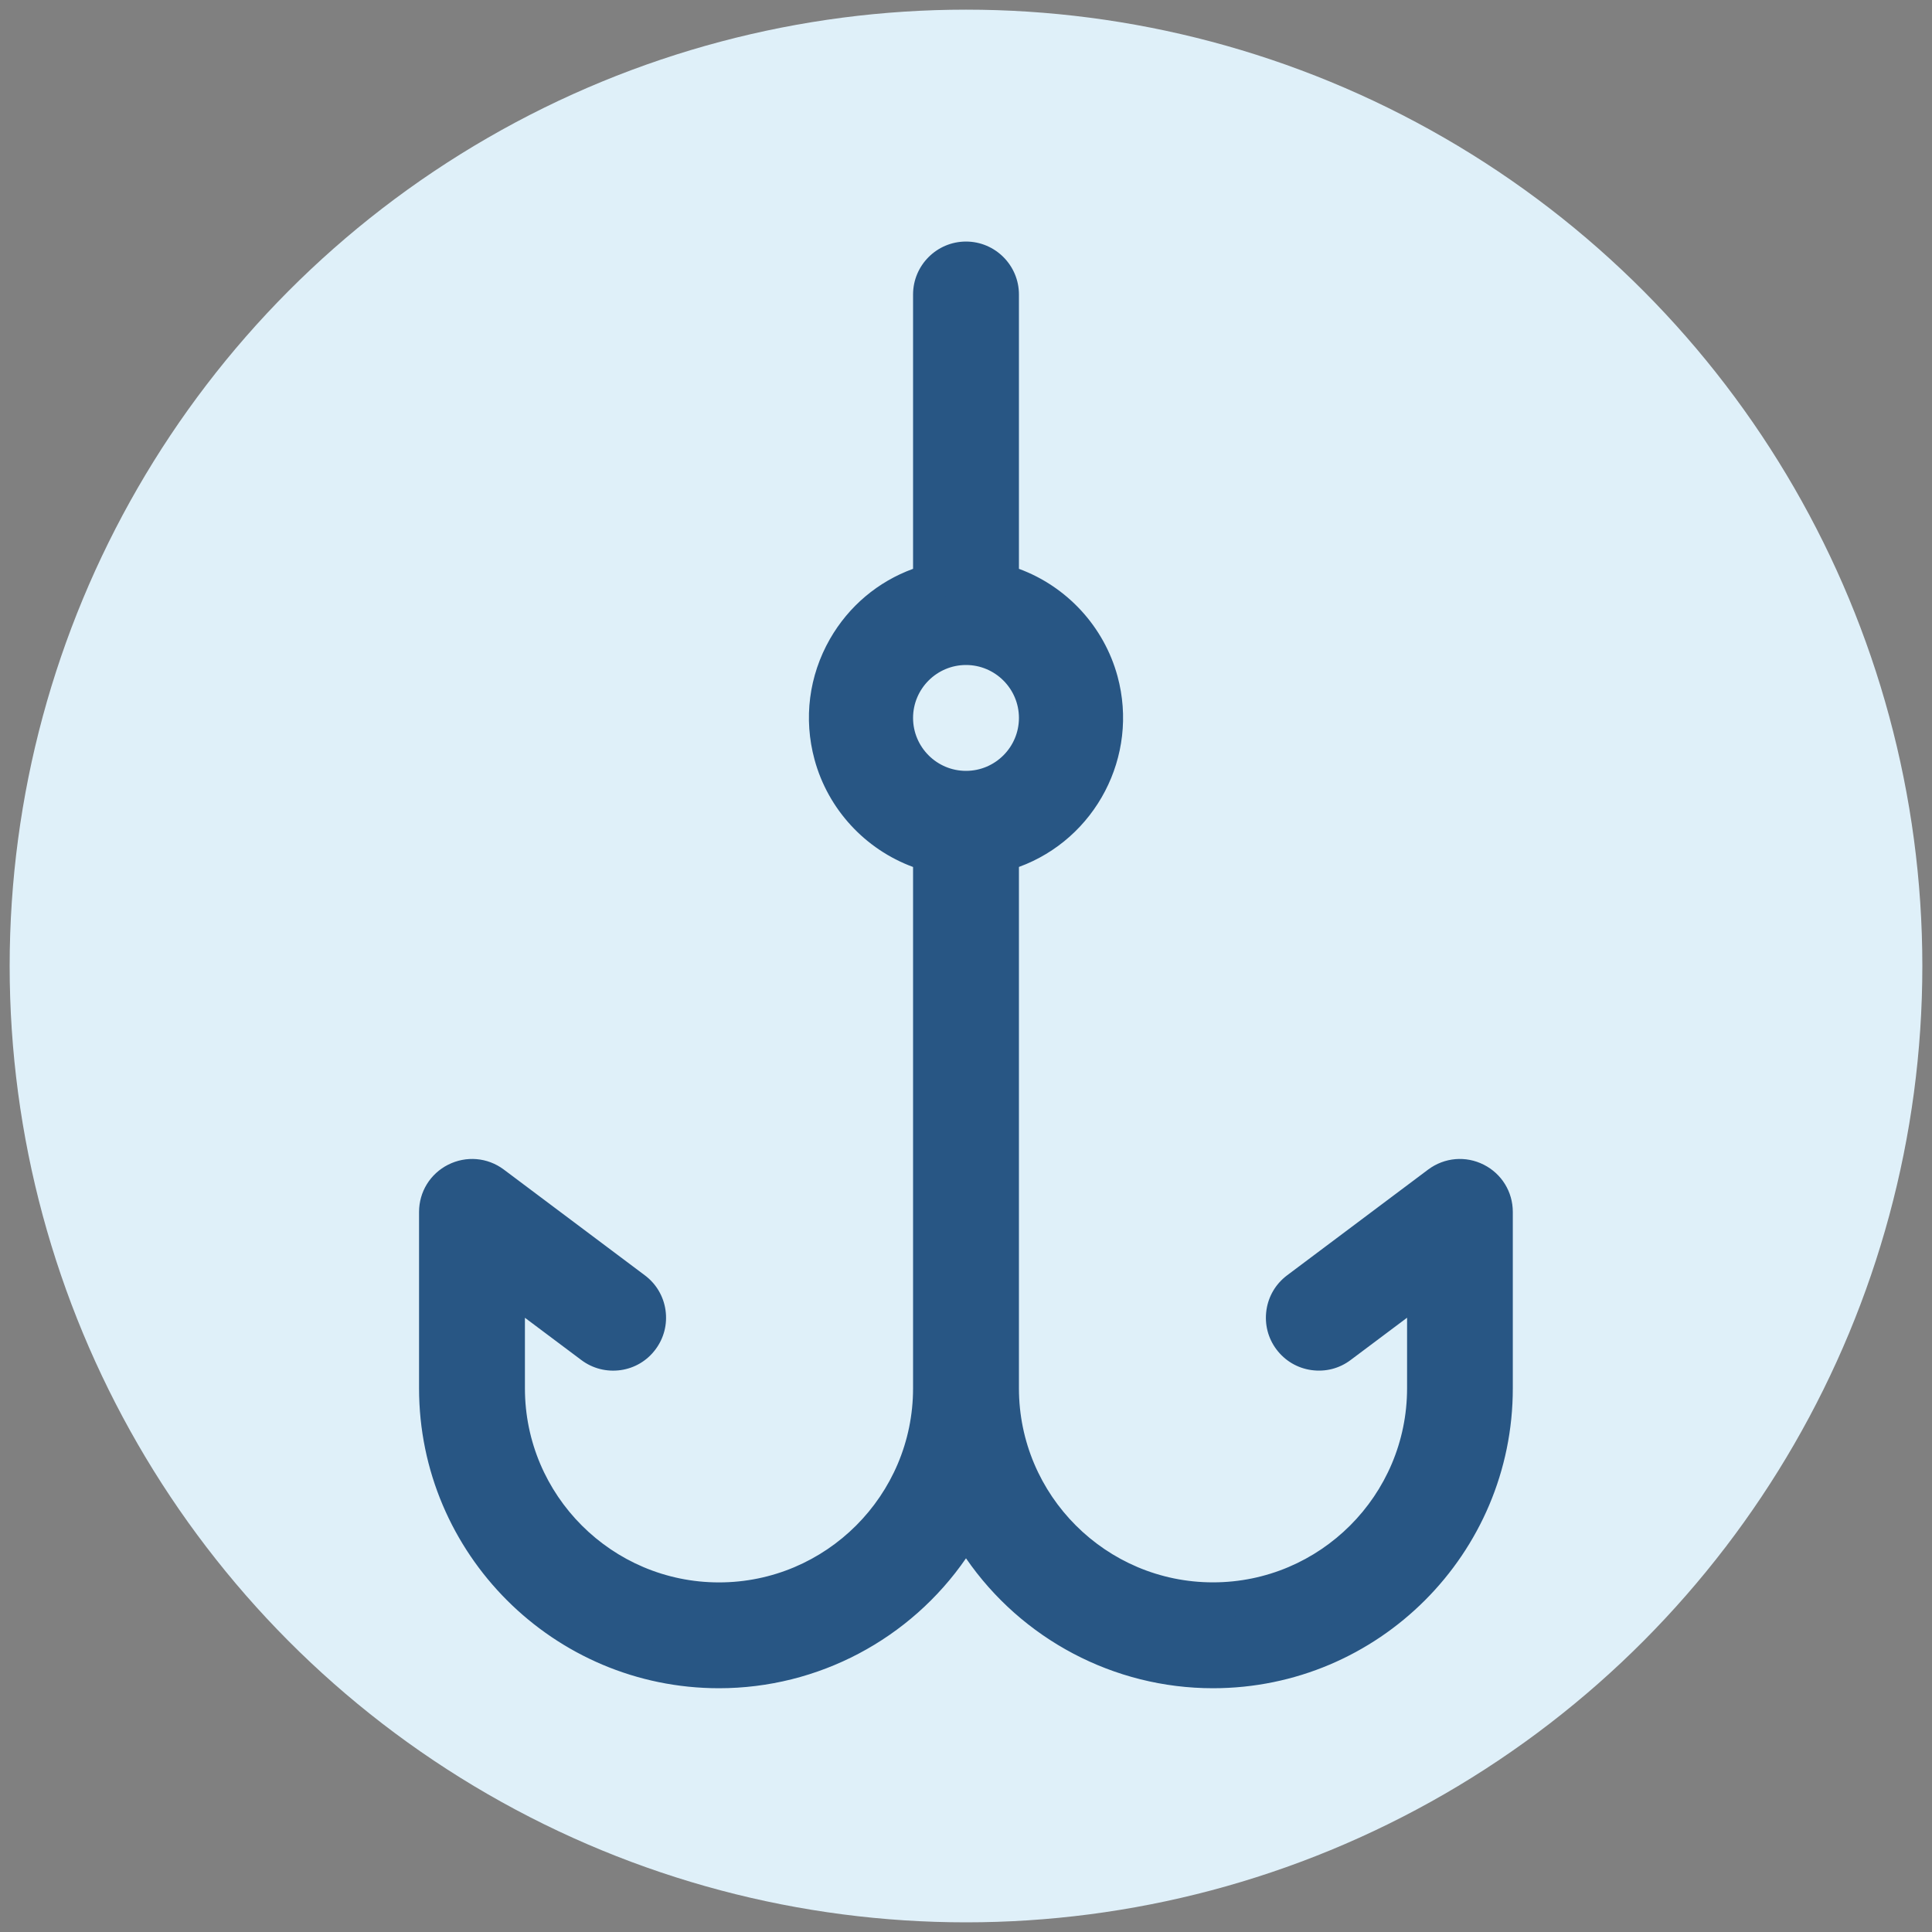
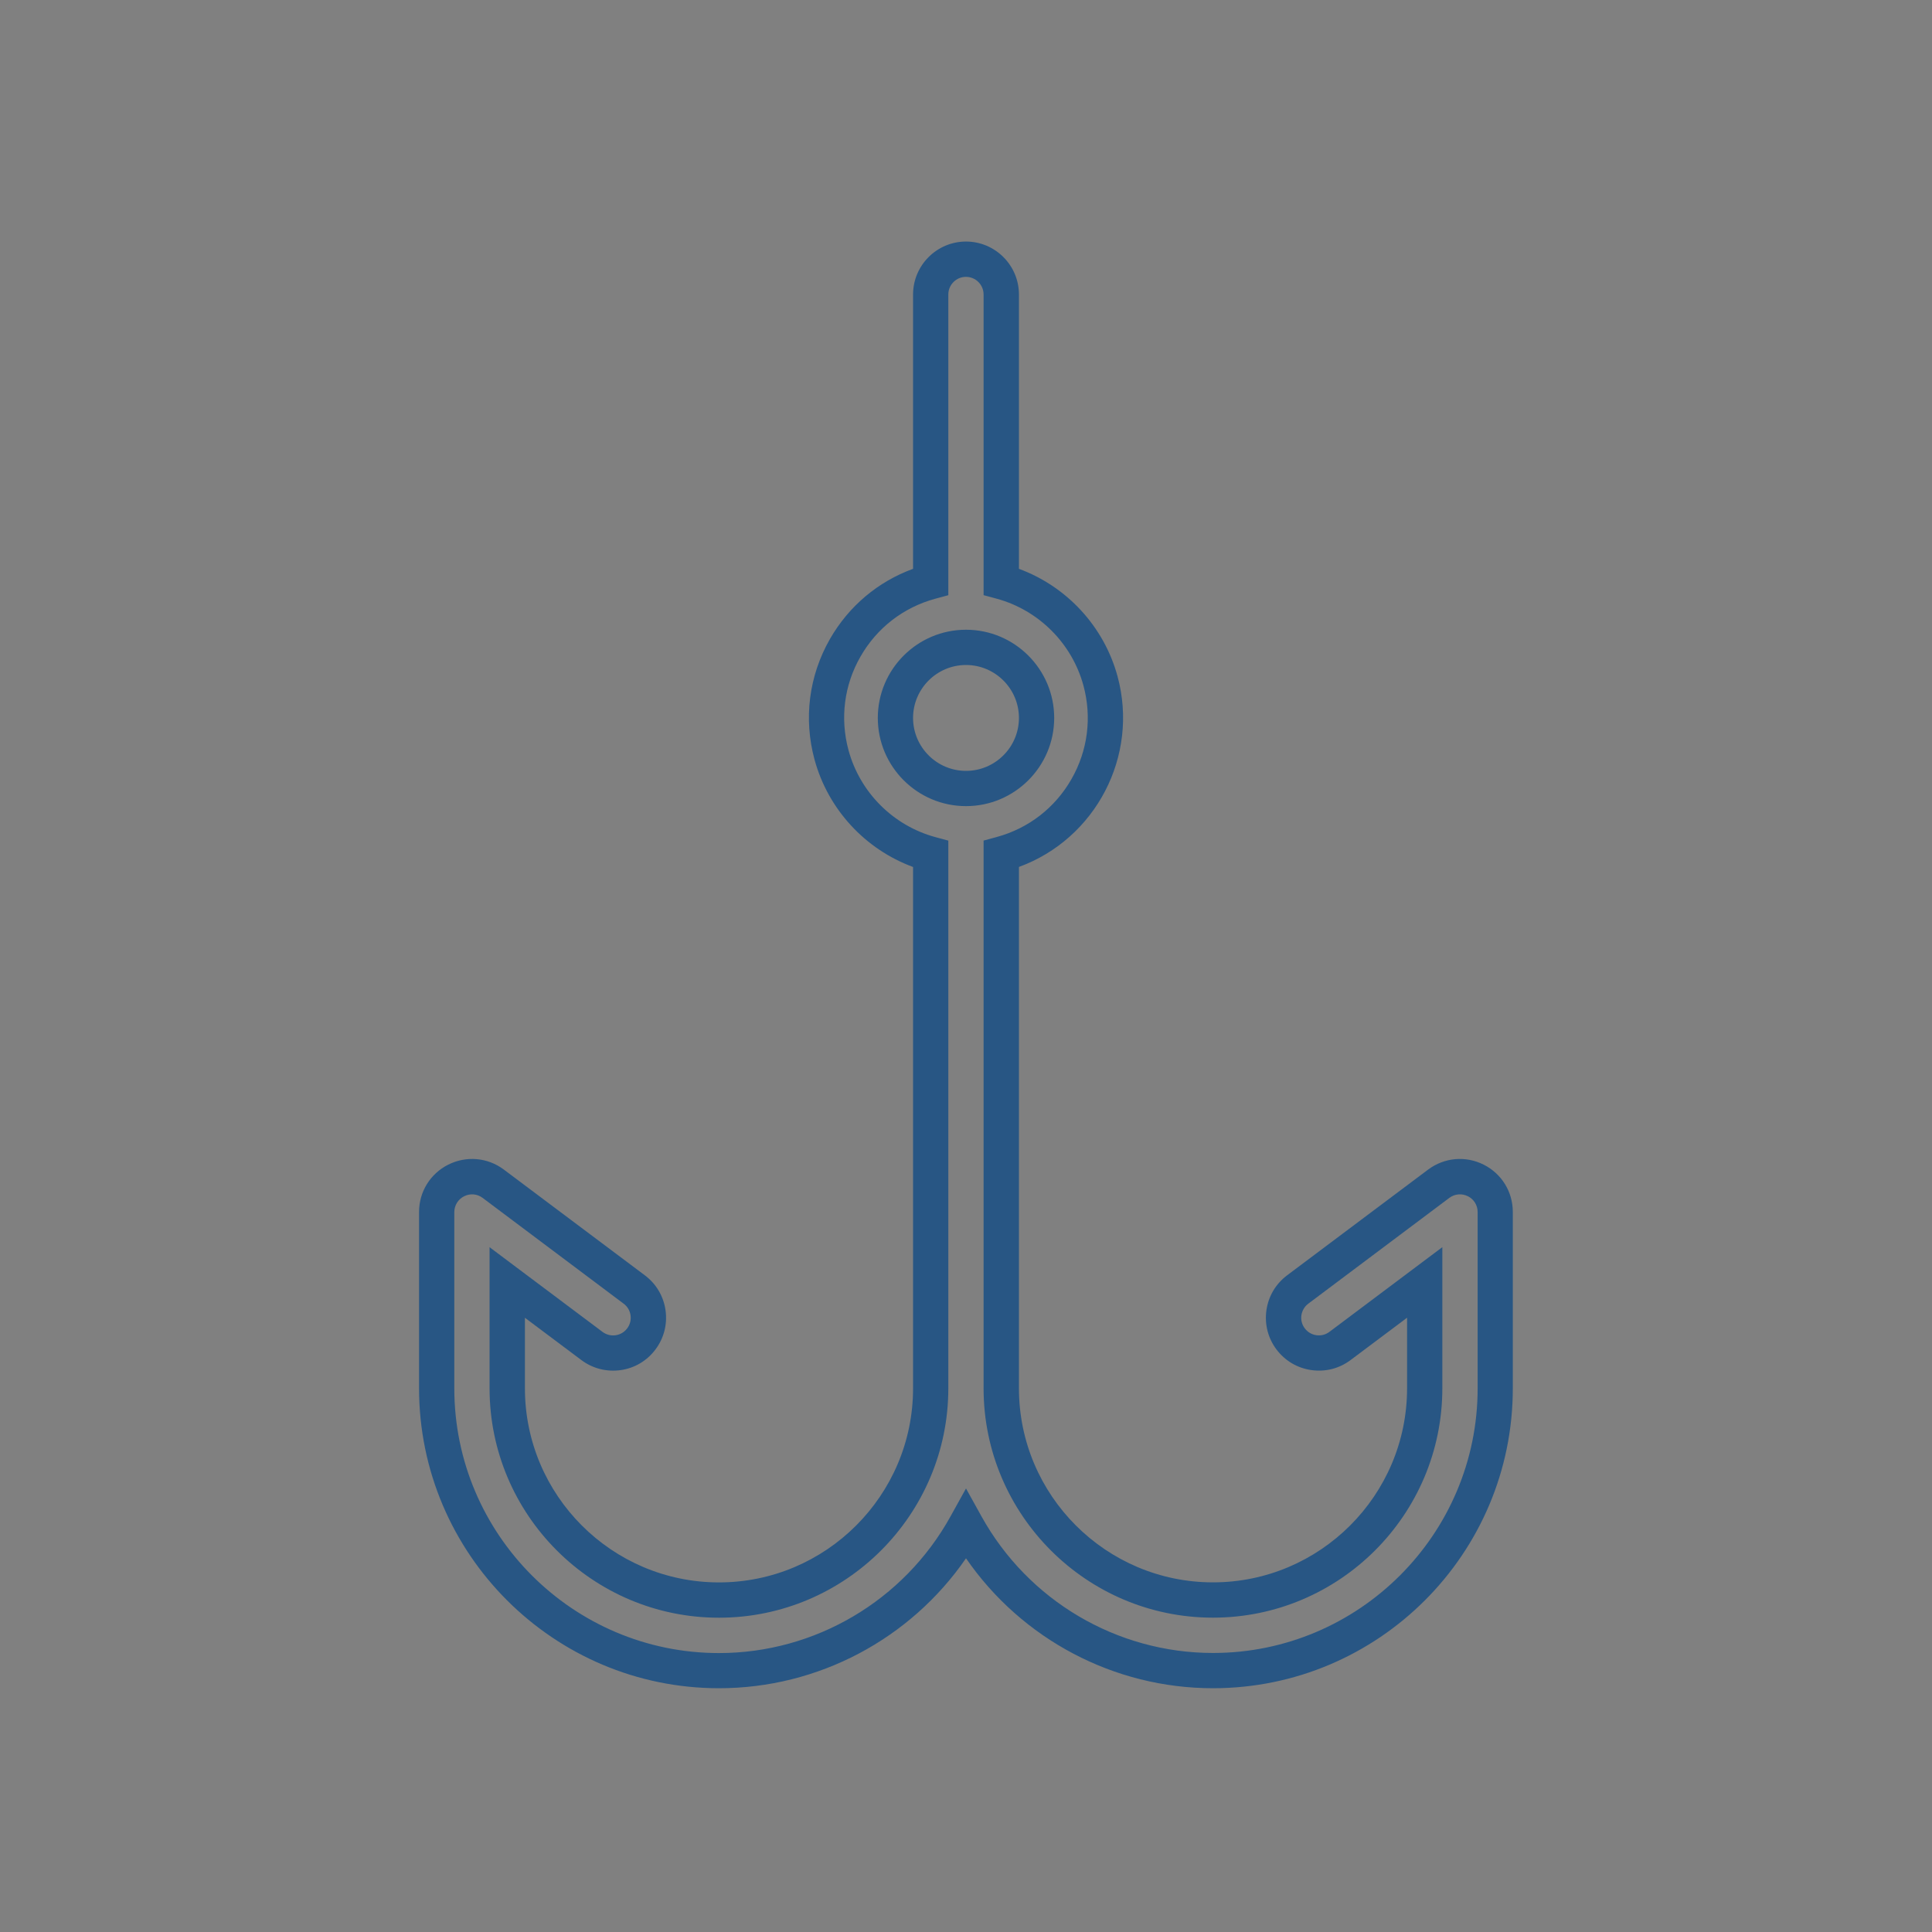
<svg xmlns="http://www.w3.org/2000/svg" version="1.1" id="Layer_1" x="0px" y="0px" viewBox="0 0 400 400" style="enable-background:new 0 0 400 400;" xml:space="preserve">
  <rect x="0" y="0" width="400" height="400" fill="#808080" stroke="none" />
  <style type="text/css"> .st0{fill:#DFF0F9;} .st1{fill:#285684;} </style>
-   <circle class="st0" cx="200" cy="200" r="198" />
  <g>
-     <path class="st1" d="M305.56,244.41c-2.47-1.26-5.45-1-7.67,0.66l-29.22,21.92c-3.23,2.42-3.88,7-1.46,10.23 c2.42,3.23,7,3.88,10.23,1.46l17.53-13.15v21.92c0,24.21-19.62,43.83-43.83,43.83c-24.21,0-43.83-19.62-43.83-43.83v-110.6 c15.57-4.23,24.77-20.29,20.54-35.86c-2.72-10-10.53-17.82-20.54-20.54V60.97c0-4.03-3.27-7.31-7.31-7.31 c-4.03,0-7.31,3.27-7.31,7.31v59.47c-15.57,4.23-24.77,20.29-20.54,35.86c2.72,10,10.53,17.82,20.54,20.54v110.6 c0,24.21-19.62,43.83-43.83,43.83c-24.21,0-43.83-19.62-43.83-43.83v-21.92l17.53,13.15c3.23,2.42,7.81,1.77,10.23-1.46 c2.42-3.23,1.77-7.81-1.46-10.23l-29.22-21.92c-2.22-1.66-5.2-1.91-7.67-0.66c-2.46,1.24-4.01,3.75-4.02,6.5v36.53 c0,32.28,26.17,58.44,58.44,58.44c22.02,0,41.17-12.19,51.14-30.17c9.96,17.98,29.12,30.17,51.14,30.17 c32.28,0,58.44-26.17,58.44-58.44v-36.53C309.57,248.16,308.02,245.65,305.56,244.41z M185.39,148.64 c0-8.07,6.54-14.61,14.61-14.61c8.07,0,14.61,6.54,14.61,14.61c0,8.07-6.54,14.61-14.61,14.61 C191.93,163.25,185.39,156.7,185.39,148.64z" />
    <path class="st1" d="M251.14,349.53c-20.53,0-39.61-10.17-51.14-26.9c-11.53,16.73-30.61,26.9-51.14,26.9 c-34.24,0-62.1-27.86-62.1-62.1v-36.53c0.01-4.16,2.32-7.89,6.02-9.76c3.73-1.88,8.15-1.52,11.51,0.99l29.23,21.92 c2.34,1.76,3.86,4.32,4.27,7.22c0.41,2.9-0.33,5.79-2.09,8.13c-1.75,2.34-4.31,3.86-7.21,4.27c-2.89,0.4-5.79-0.33-8.12-2.08 l-11.69-8.76v14.61c0,22.16,18.03,40.18,40.18,40.18s40.18-18.02,40.18-40.18V179.5c-9.92-3.65-17.61-11.95-20.4-22.24 c-2.3-8.47-1.17-17.33,3.19-24.96c3.9-6.8,9.94-11.88,17.21-14.53v-56.8c0-6.04,4.92-10.96,10.96-10.96s10.96,4.92,10.96,10.96 v56.8c9.92,3.65,17.61,11.95,20.41,22.24c4.5,16.57-4.57,33.69-20.41,39.48v107.94c0,22.16,18.03,40.18,40.18,40.18 s40.18-18.02,40.18-40.18v-14.61l-11.69,8.76c-2.34,1.76-5.2,2.49-8.13,2.08c-2.9-0.41-5.46-1.93-7.22-4.27 c-1.76-2.34-2.49-5.23-2.08-8.12c0.41-2.9,1.93-5.46,4.27-7.22l29.22-21.91c3.37-2.51,7.78-2.89,11.51-1c3.7,1.87,6,5.6,6.01,9.75 v36.54C313.23,321.68,285.38,349.53,251.14,349.53z M200,308.17l3.2,5.77c9.67,17.45,28.04,28.29,47.94,28.29 c30.21,0,54.79-24.58,54.79-54.79v-36.53c-0.01-1.37-0.77-2.62-2.01-3.24l-0.01,0c-1.23-0.62-2.71-0.51-3.83,0.33l-29.21,21.91 c-0.78,0.58-1.28,1.44-1.43,2.4c-0.14,0.97,0.11,1.93,0.7,2.71c0.59,0.78,1.43,1.28,2.4,1.42c0.96,0.14,1.93-0.11,2.71-0.7 l23.37-17.53v29.22c0,26.18-21.3,47.49-47.49,47.49c-26.18,0-47.49-21.3-47.49-47.49v-113.4l2.7-0.73 c6.59-1.79,12.09-6.04,15.48-11.97c3.4-5.92,4.28-12.82,2.49-19.41c-2.37-8.71-9.25-15.6-17.97-17.97l-2.7-0.73V60.97 c0-2.02-1.64-3.65-3.65-3.65s-3.65,1.64-3.65,3.65v62.26l-2.7,0.73c-6.59,1.79-12.09,6.04-15.48,11.97 c-3.4,5.92-4.27,12.82-2.48,19.41c2.37,8.72,9.25,15.6,17.96,17.97l2.7,0.73v113.4c0,26.18-21.3,47.49-47.49,47.49 s-47.49-21.3-47.49-47.49v-29.22l23.38,17.53c0.79,0.59,1.75,0.83,2.71,0.7c0.96-0.14,1.81-0.64,2.4-1.42 c0.59-0.78,0.83-1.74,0.7-2.71c-0.14-0.97-0.64-1.82-1.42-2.4l-29.22-21.92c-1.11-0.83-2.58-0.96-3.83-0.32 c-1.25,0.63-2.01,1.87-2.02,3.26v36.52c0,30.21,24.58,54.79,54.79,54.79c19.9,0,38.28-10.84,47.94-28.29L200,308.17z M200,166.9 c-10.07,0-18.26-8.19-18.26-18.26c0-10.07,8.19-18.26,18.26-18.26s18.26,8.19,18.26,18.26C218.26,158.71,210.07,166.9,200,166.9z M200,137.68c-6.04,0-10.96,4.92-10.96,10.96s4.92,10.96,10.96,10.96s10.96-4.92,10.96-10.96S206.04,137.68,200,137.68z" />
  </g>
</svg>